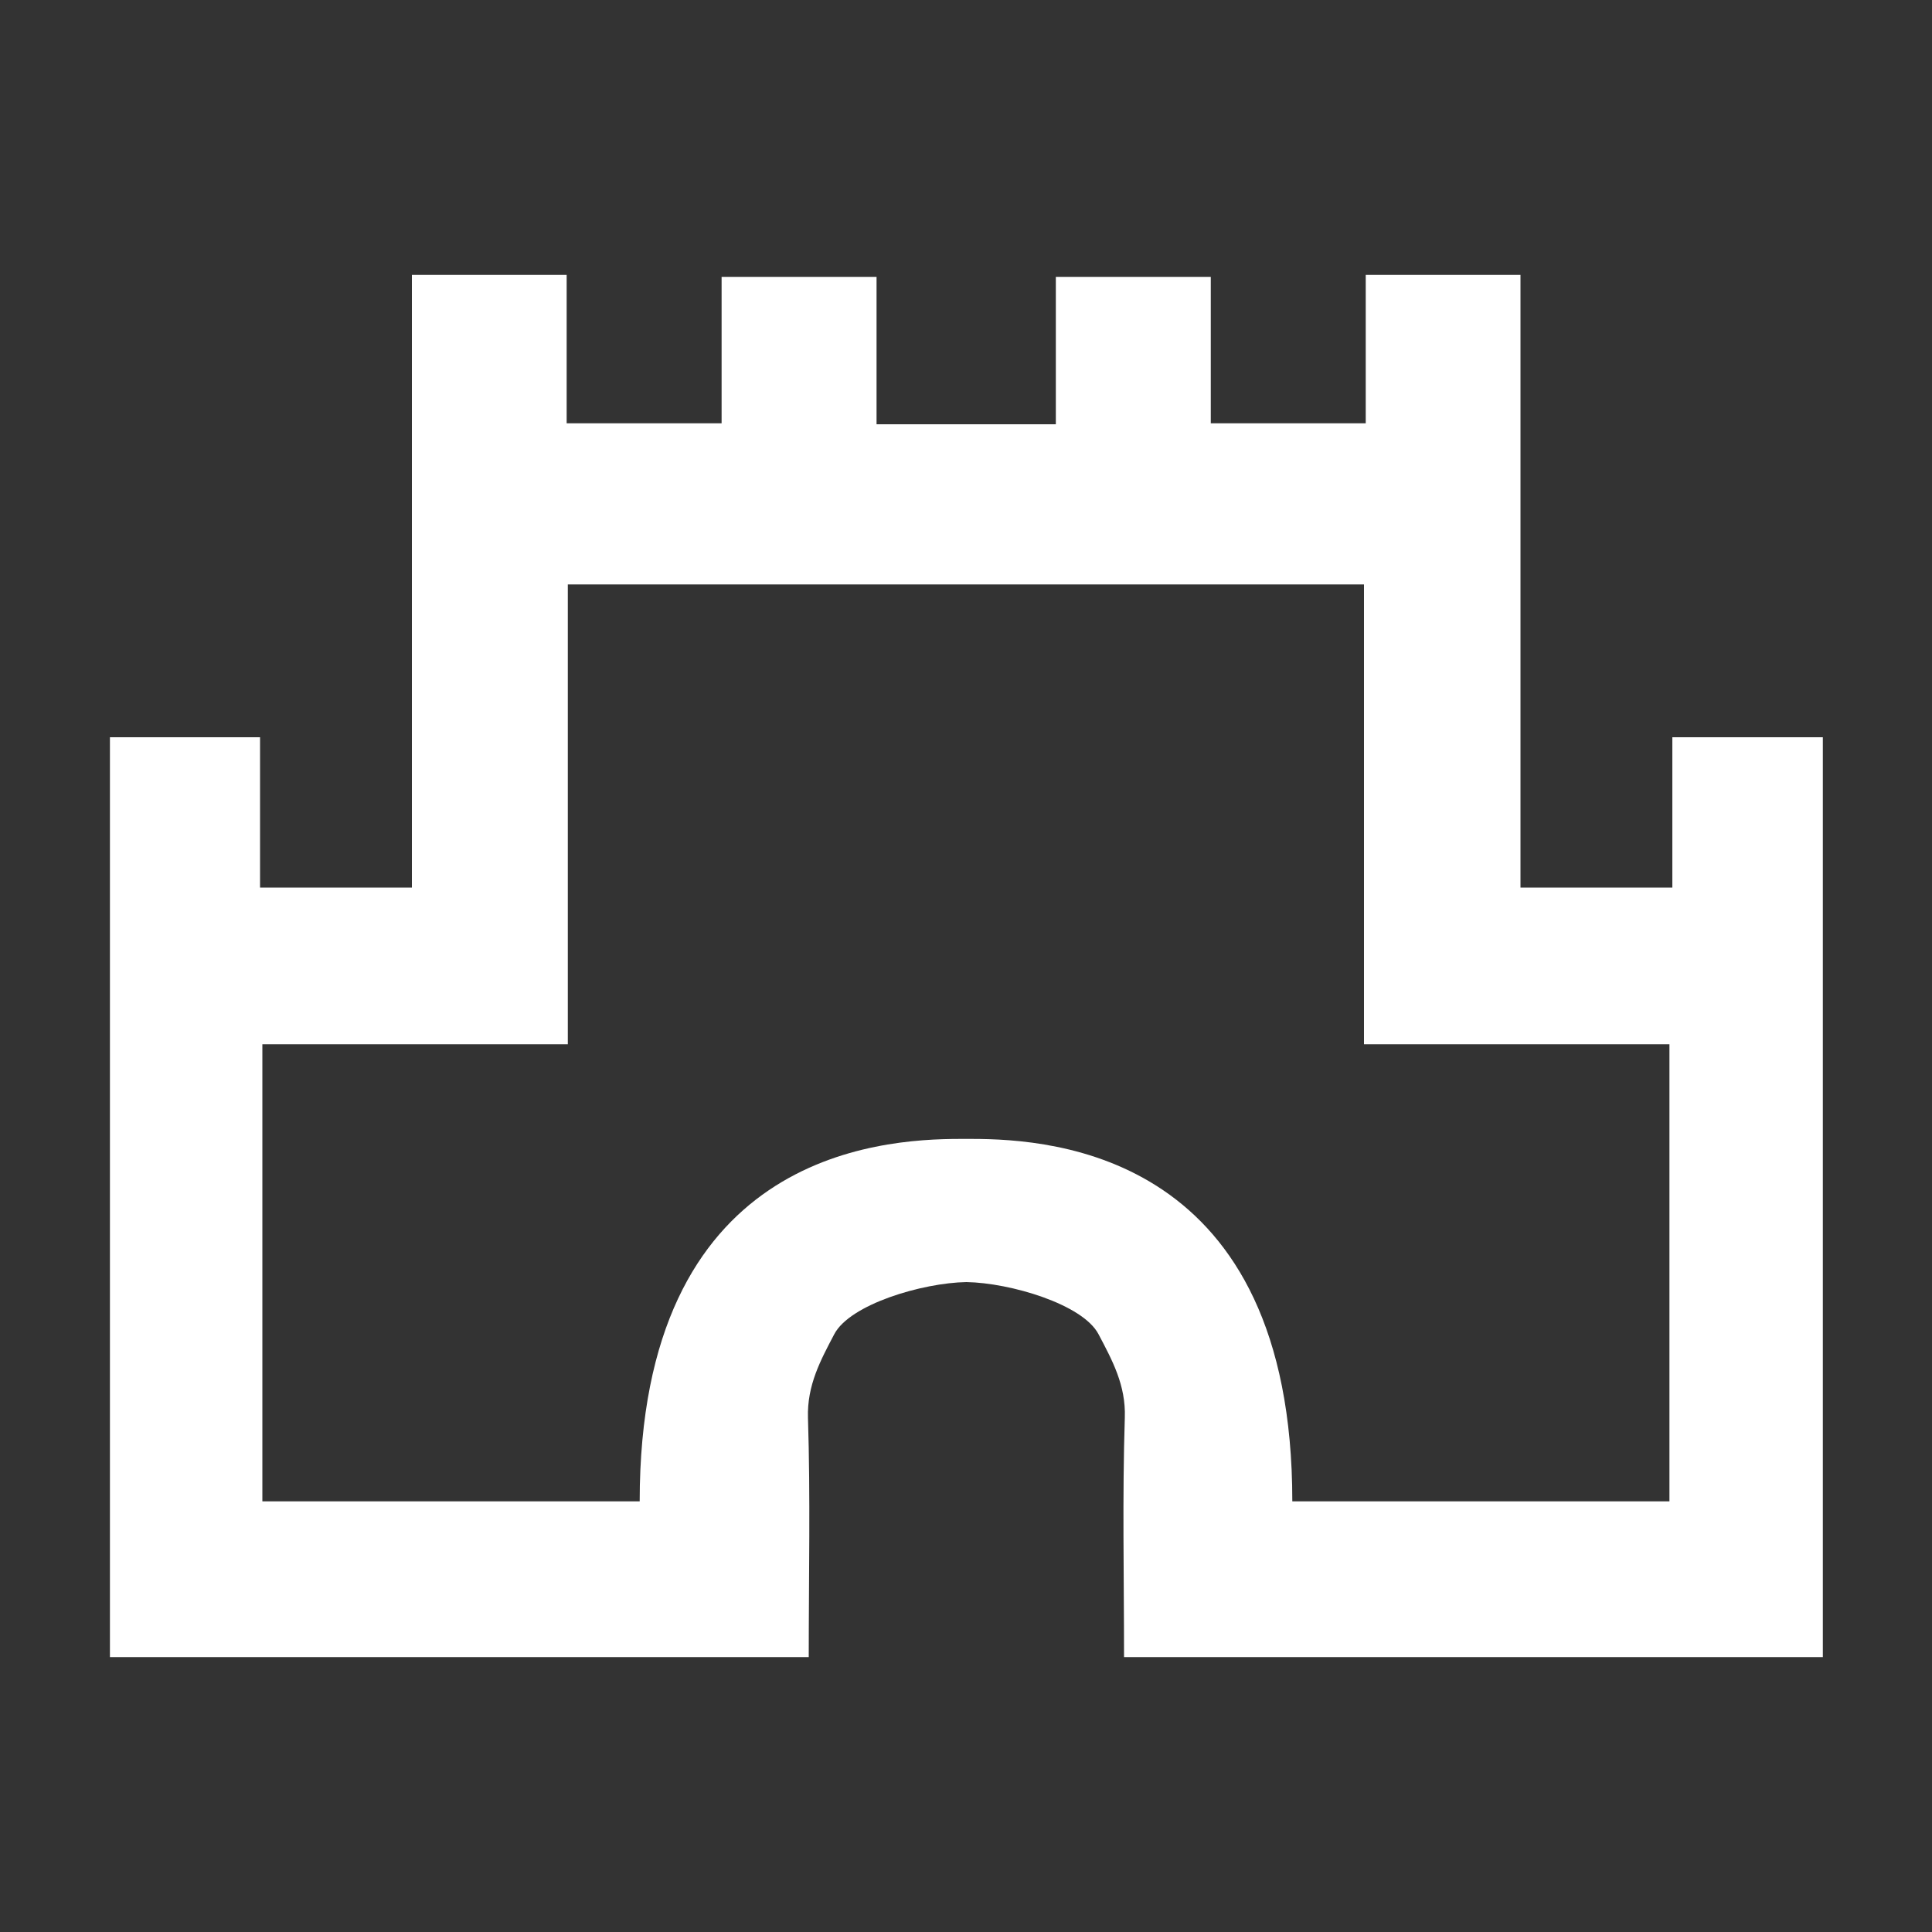
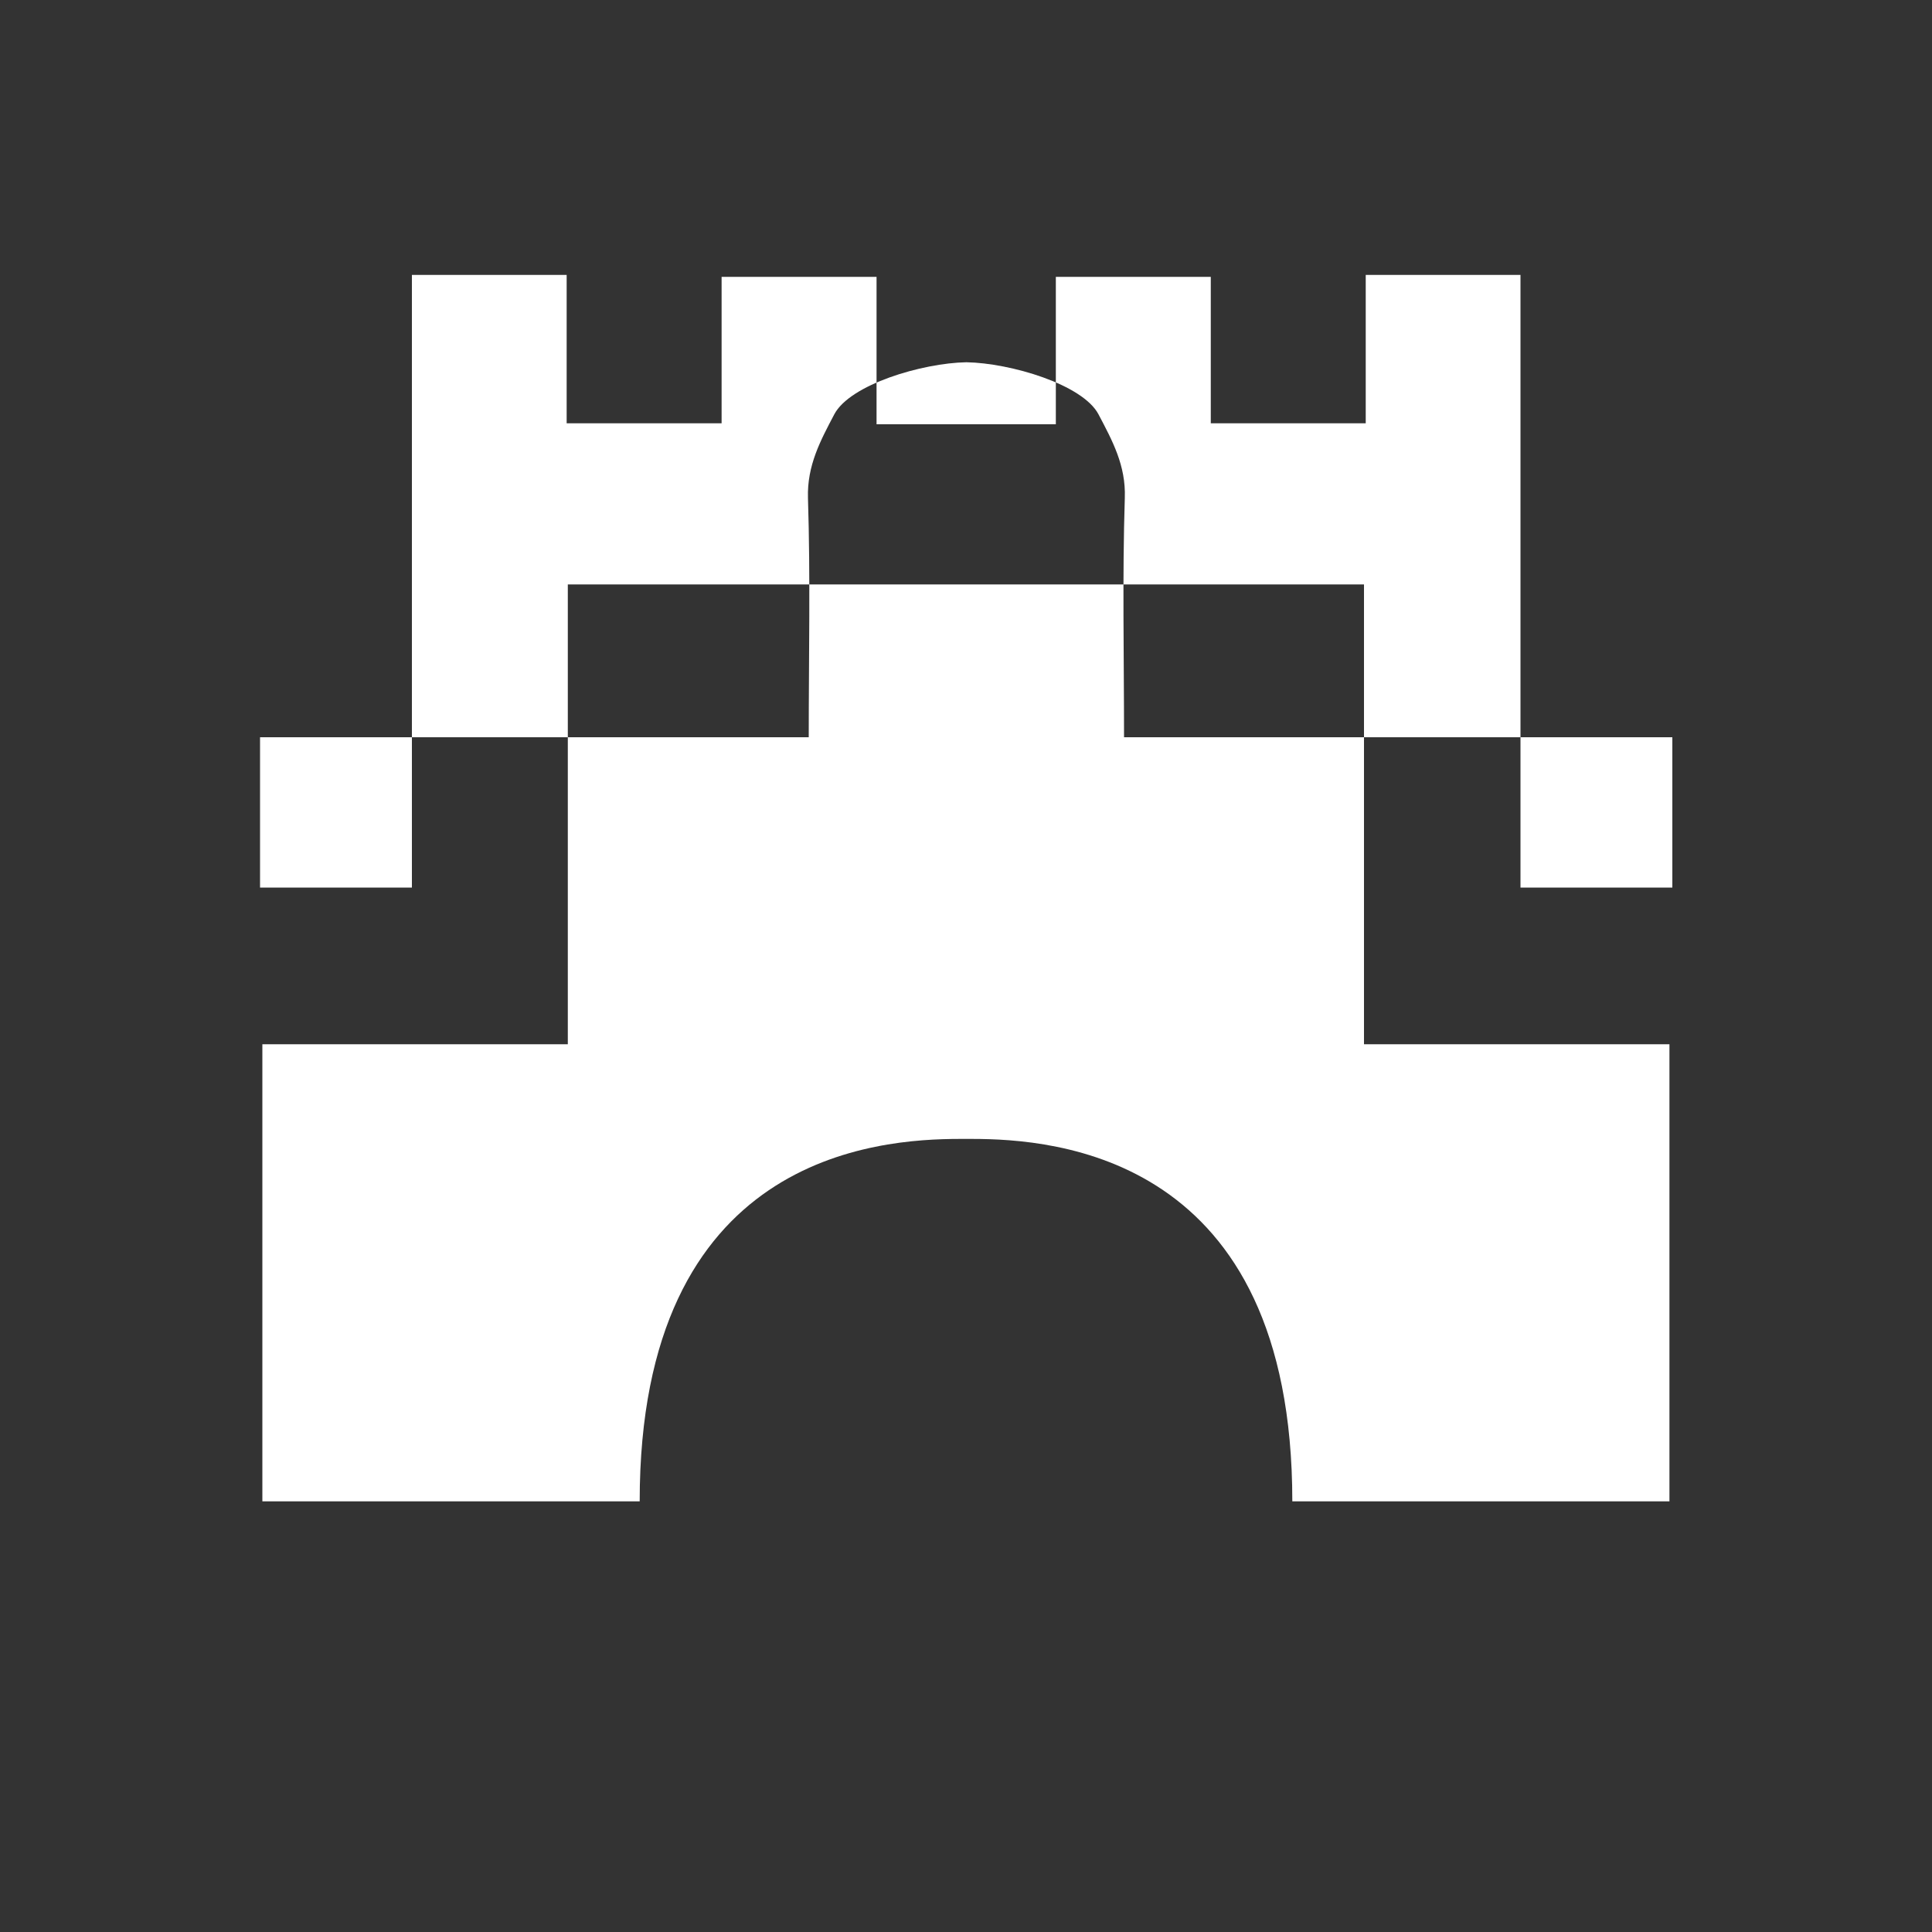
<svg xmlns="http://www.w3.org/2000/svg" data-name="Capa_1" viewBox="0 0 100 100">
  <rect x="0" y="0" width="100" height="100" fill="#333333" stroke="none" />
-   <path d="M86.56 38.16v7.78H78.7V14.23h-8.01v7.68h-8.02v-7.58h-8.02v7.63h-9.28v-7.63h-8.02v7.58h-8.02v-7.68h-8.01v31.71h-7.86v-7.78H5.69v47.61h36.17c0-4.19.09-8.29-.04-12.39-.05-1.68.65-2.97 1.36-4.32.81-1.55 4.56-2.66 6.84-2.7 2.28.04 6.03 1.15 6.84 2.7.71 1.35 1.42 2.64 1.36 4.32-.13 4.09-.04 8.19-.04 12.39h36.17V38.16h-7.77Zm-.14 39.55H66.89c0-17.93-12.29-18.76-16.59-18.76h-.6c-4.3 0-16.59.83-16.59 18.76H13.58V54.05h15.81v-23.8H70.6v23.8h15.81v23.66Z" style="fill:#fff" />
+   <path d="M86.56 38.16v7.78H78.7V14.23h-8.01v7.68h-8.02v-7.58h-8.02v7.63h-9.28v-7.63h-8.02v7.58h-8.02v-7.68h-8.01v31.71h-7.86v-7.78H5.69h36.17c0-4.19.09-8.29-.04-12.39-.05-1.68.65-2.97 1.36-4.32.81-1.55 4.56-2.66 6.84-2.7 2.28.04 6.03 1.15 6.84 2.7.71 1.35 1.42 2.64 1.36 4.32-.13 4.09-.04 8.19-.04 12.39h36.17V38.16h-7.77Zm-.14 39.55H66.89c0-17.93-12.29-18.76-16.59-18.76h-.6c-4.3 0-16.59.83-16.59 18.76H13.58V54.05h15.81v-23.8H70.6v23.8h15.81v23.66Z" style="fill:#fff" />
</svg>